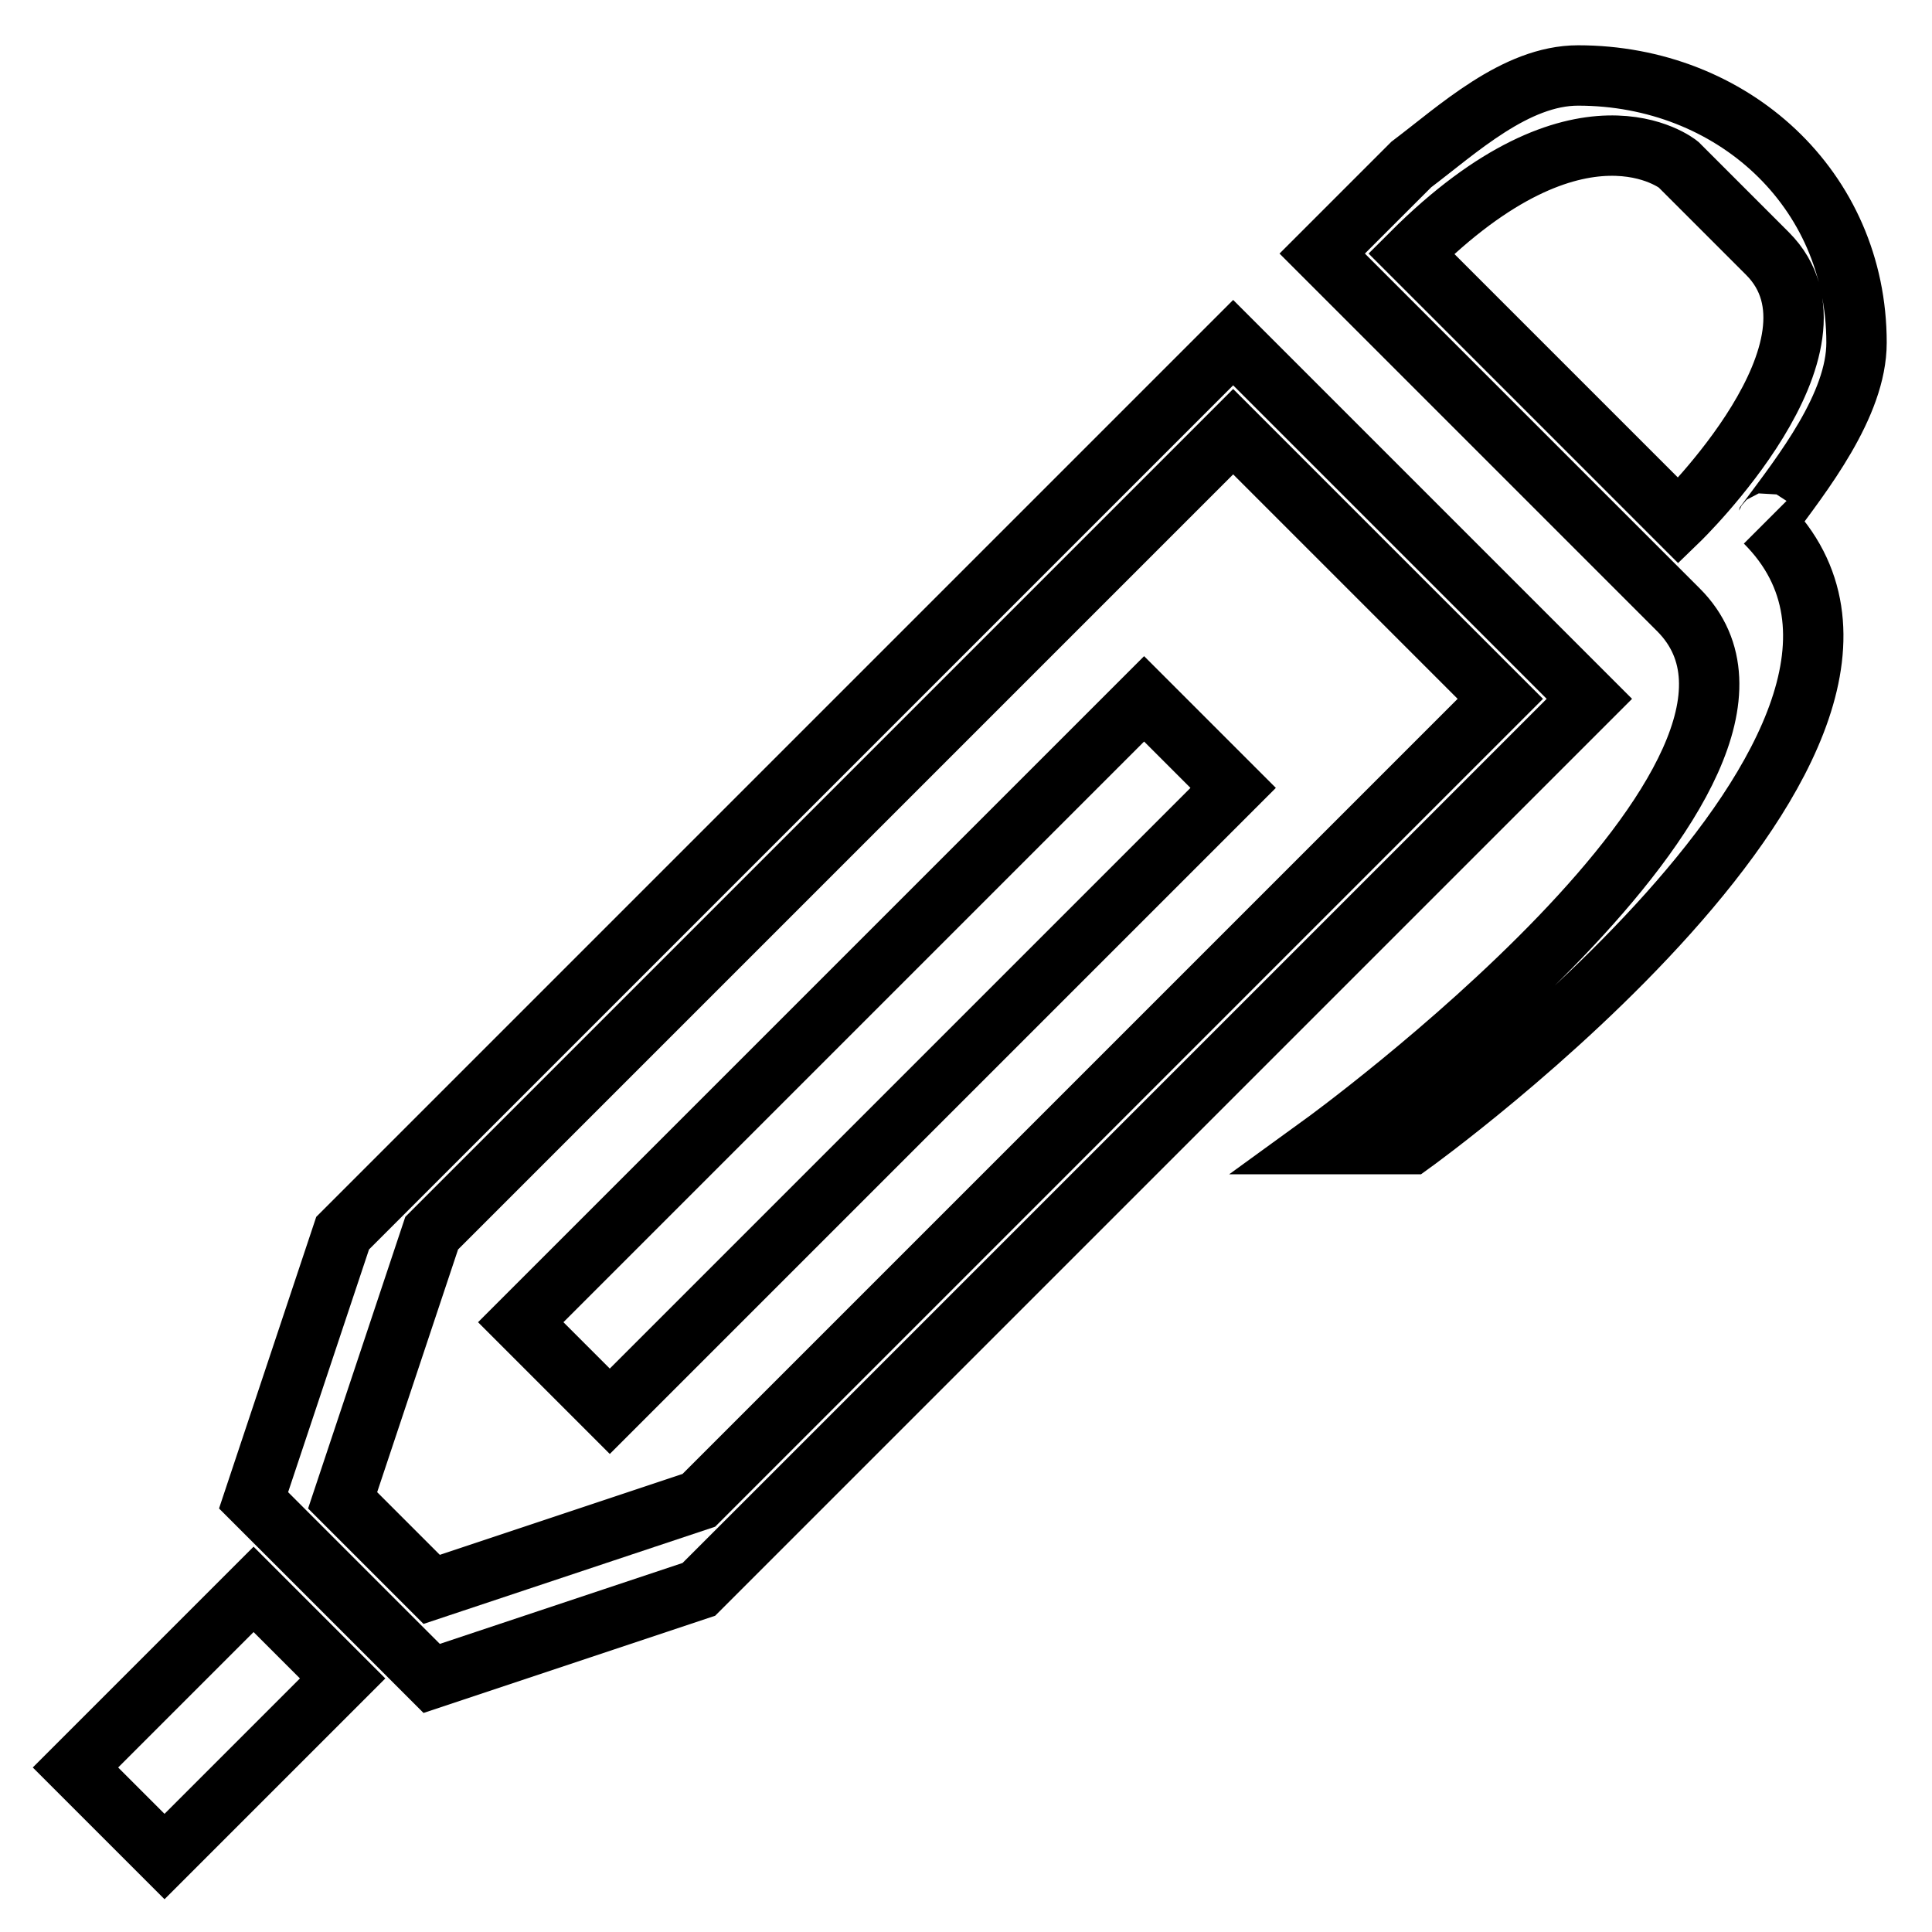
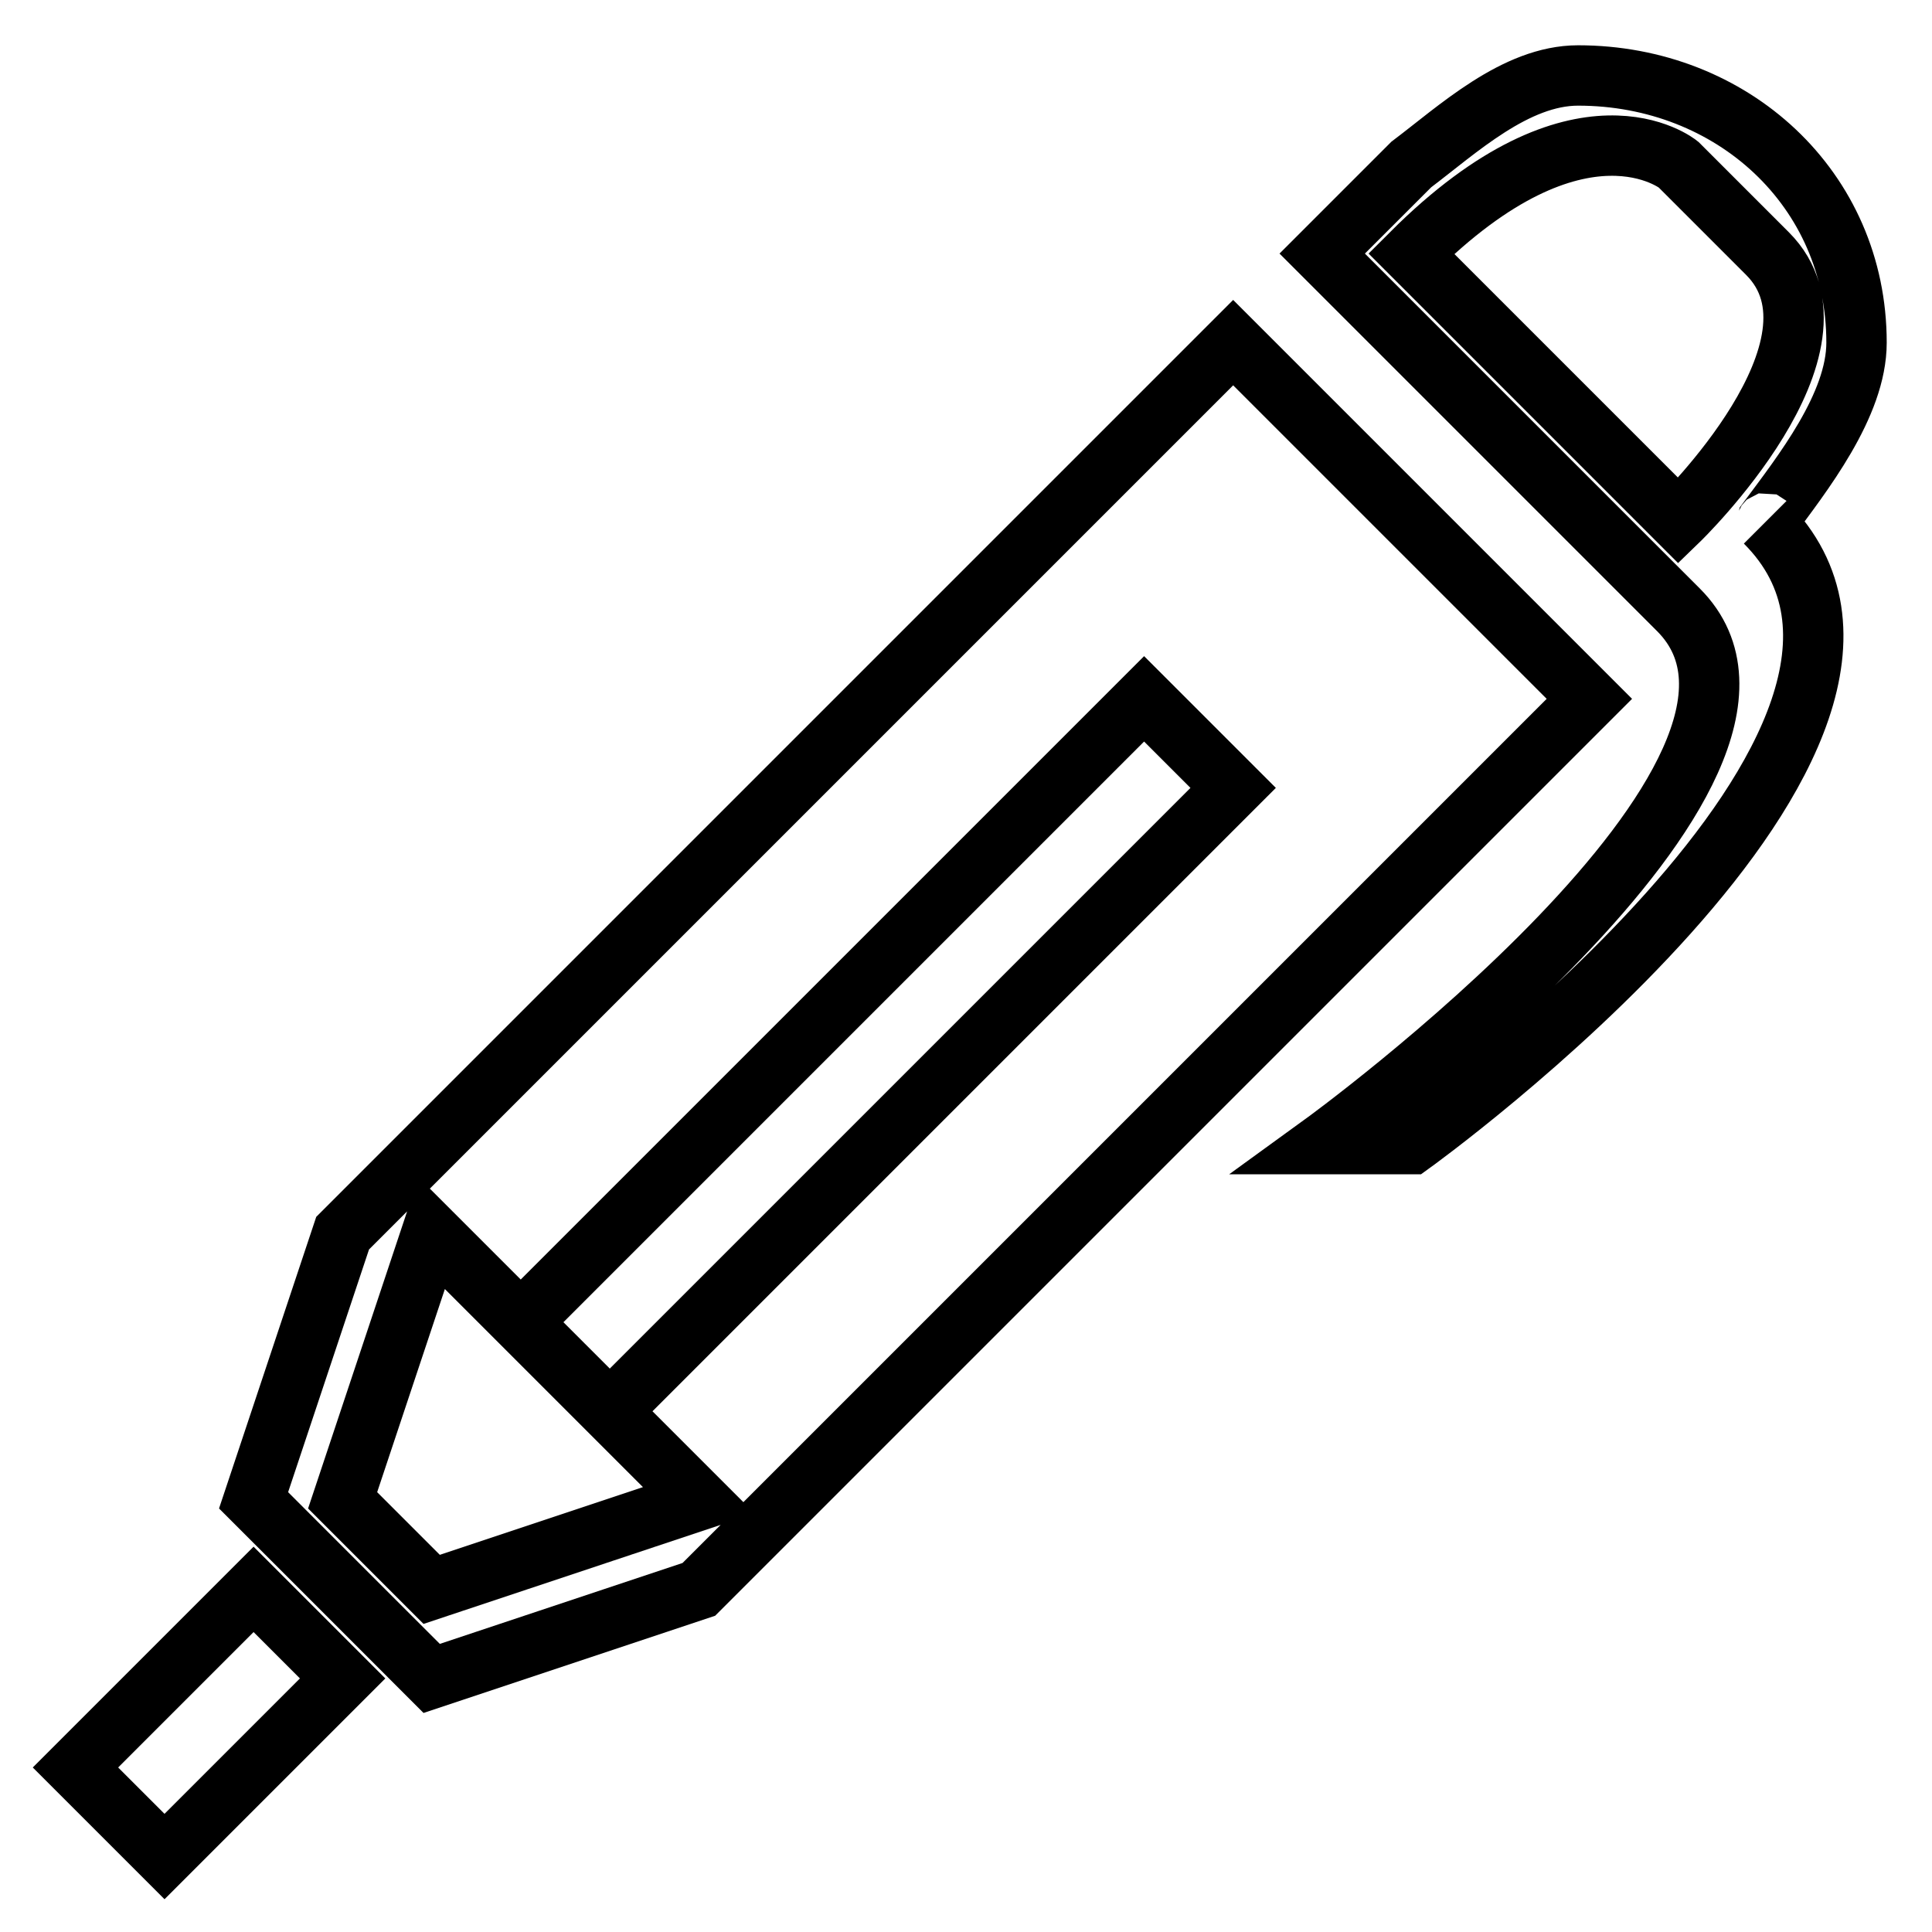
<svg xmlns="http://www.w3.org/2000/svg" version="1.1" x="0px" y="0px" viewBox="0 0 256 256" enable-background="new 0 0 256 256" xml:space="preserve">
  <g>
-     <path stroke-width="8" fill-opacity="0" stroke="#000000" d="M10,234.2L21.8,246l23.6-23.6l-11.8-11.8L10,234.2z M234.2,69c4.6-6.2,11.8-15.3,11.8-23.6 C246,25,229.5,10,209.1,10c-8.3,0-16,7.2-22.1,11.8l-11.8,11.8c0,0,38.8,38.8,47.2,47.2c21.2,21.2-47.2,70.8-47.2,70.8H187 c0,0,75.2-54.1,46.9-82.4C234.1,69.4,234.2,69,234.2,69z M222.4,69L187,33.6c22.4-22.4,35.4-11.8,35.4-11.8s2.2,2.2,11.8,11.8 C246.4,45.8,222.4,69,222.4,69z M163.4,45.4l-118,118l-11.8,35.4l23.6,23.6l35.4-11.8l118-118L163.4,45.4z M57.2,210.6l-11.8-11.8 l11.8-35.4L163.4,57.2l35.4,35.4L92.6,198.8L57.2,210.6z M69,175.2L80.8,187l82.6-82.6l-11.8-11.8L69,175.2z" />
+     <path stroke-width="8" fill-opacity="0" stroke="#000000" d="M10,234.2L21.8,246l23.6-23.6l-11.8-11.8L10,234.2z M234.2,69c4.6-6.2,11.8-15.3,11.8-23.6 C246,25,229.5,10,209.1,10c-8.3,0-16,7.2-22.1,11.8l-11.8,11.8c0,0,38.8,38.8,47.2,47.2c21.2,21.2-47.2,70.8-47.2,70.8H187 c0,0,75.2-54.1,46.9-82.4C234.1,69.4,234.2,69,234.2,69z M222.4,69L187,33.6c22.4-22.4,35.4-11.8,35.4-11.8s2.2,2.2,11.8,11.8 C246.4,45.8,222.4,69,222.4,69z M163.4,45.4l-118,118l-11.8,35.4l23.6,23.6l35.4-11.8l118-118L163.4,45.4z M57.2,210.6l-11.8-11.8 l11.8-35.4l35.4,35.4L92.6,198.8L57.2,210.6z M69,175.2L80.8,187l82.6-82.6l-11.8-11.8L69,175.2z" />
  </g>
</svg>